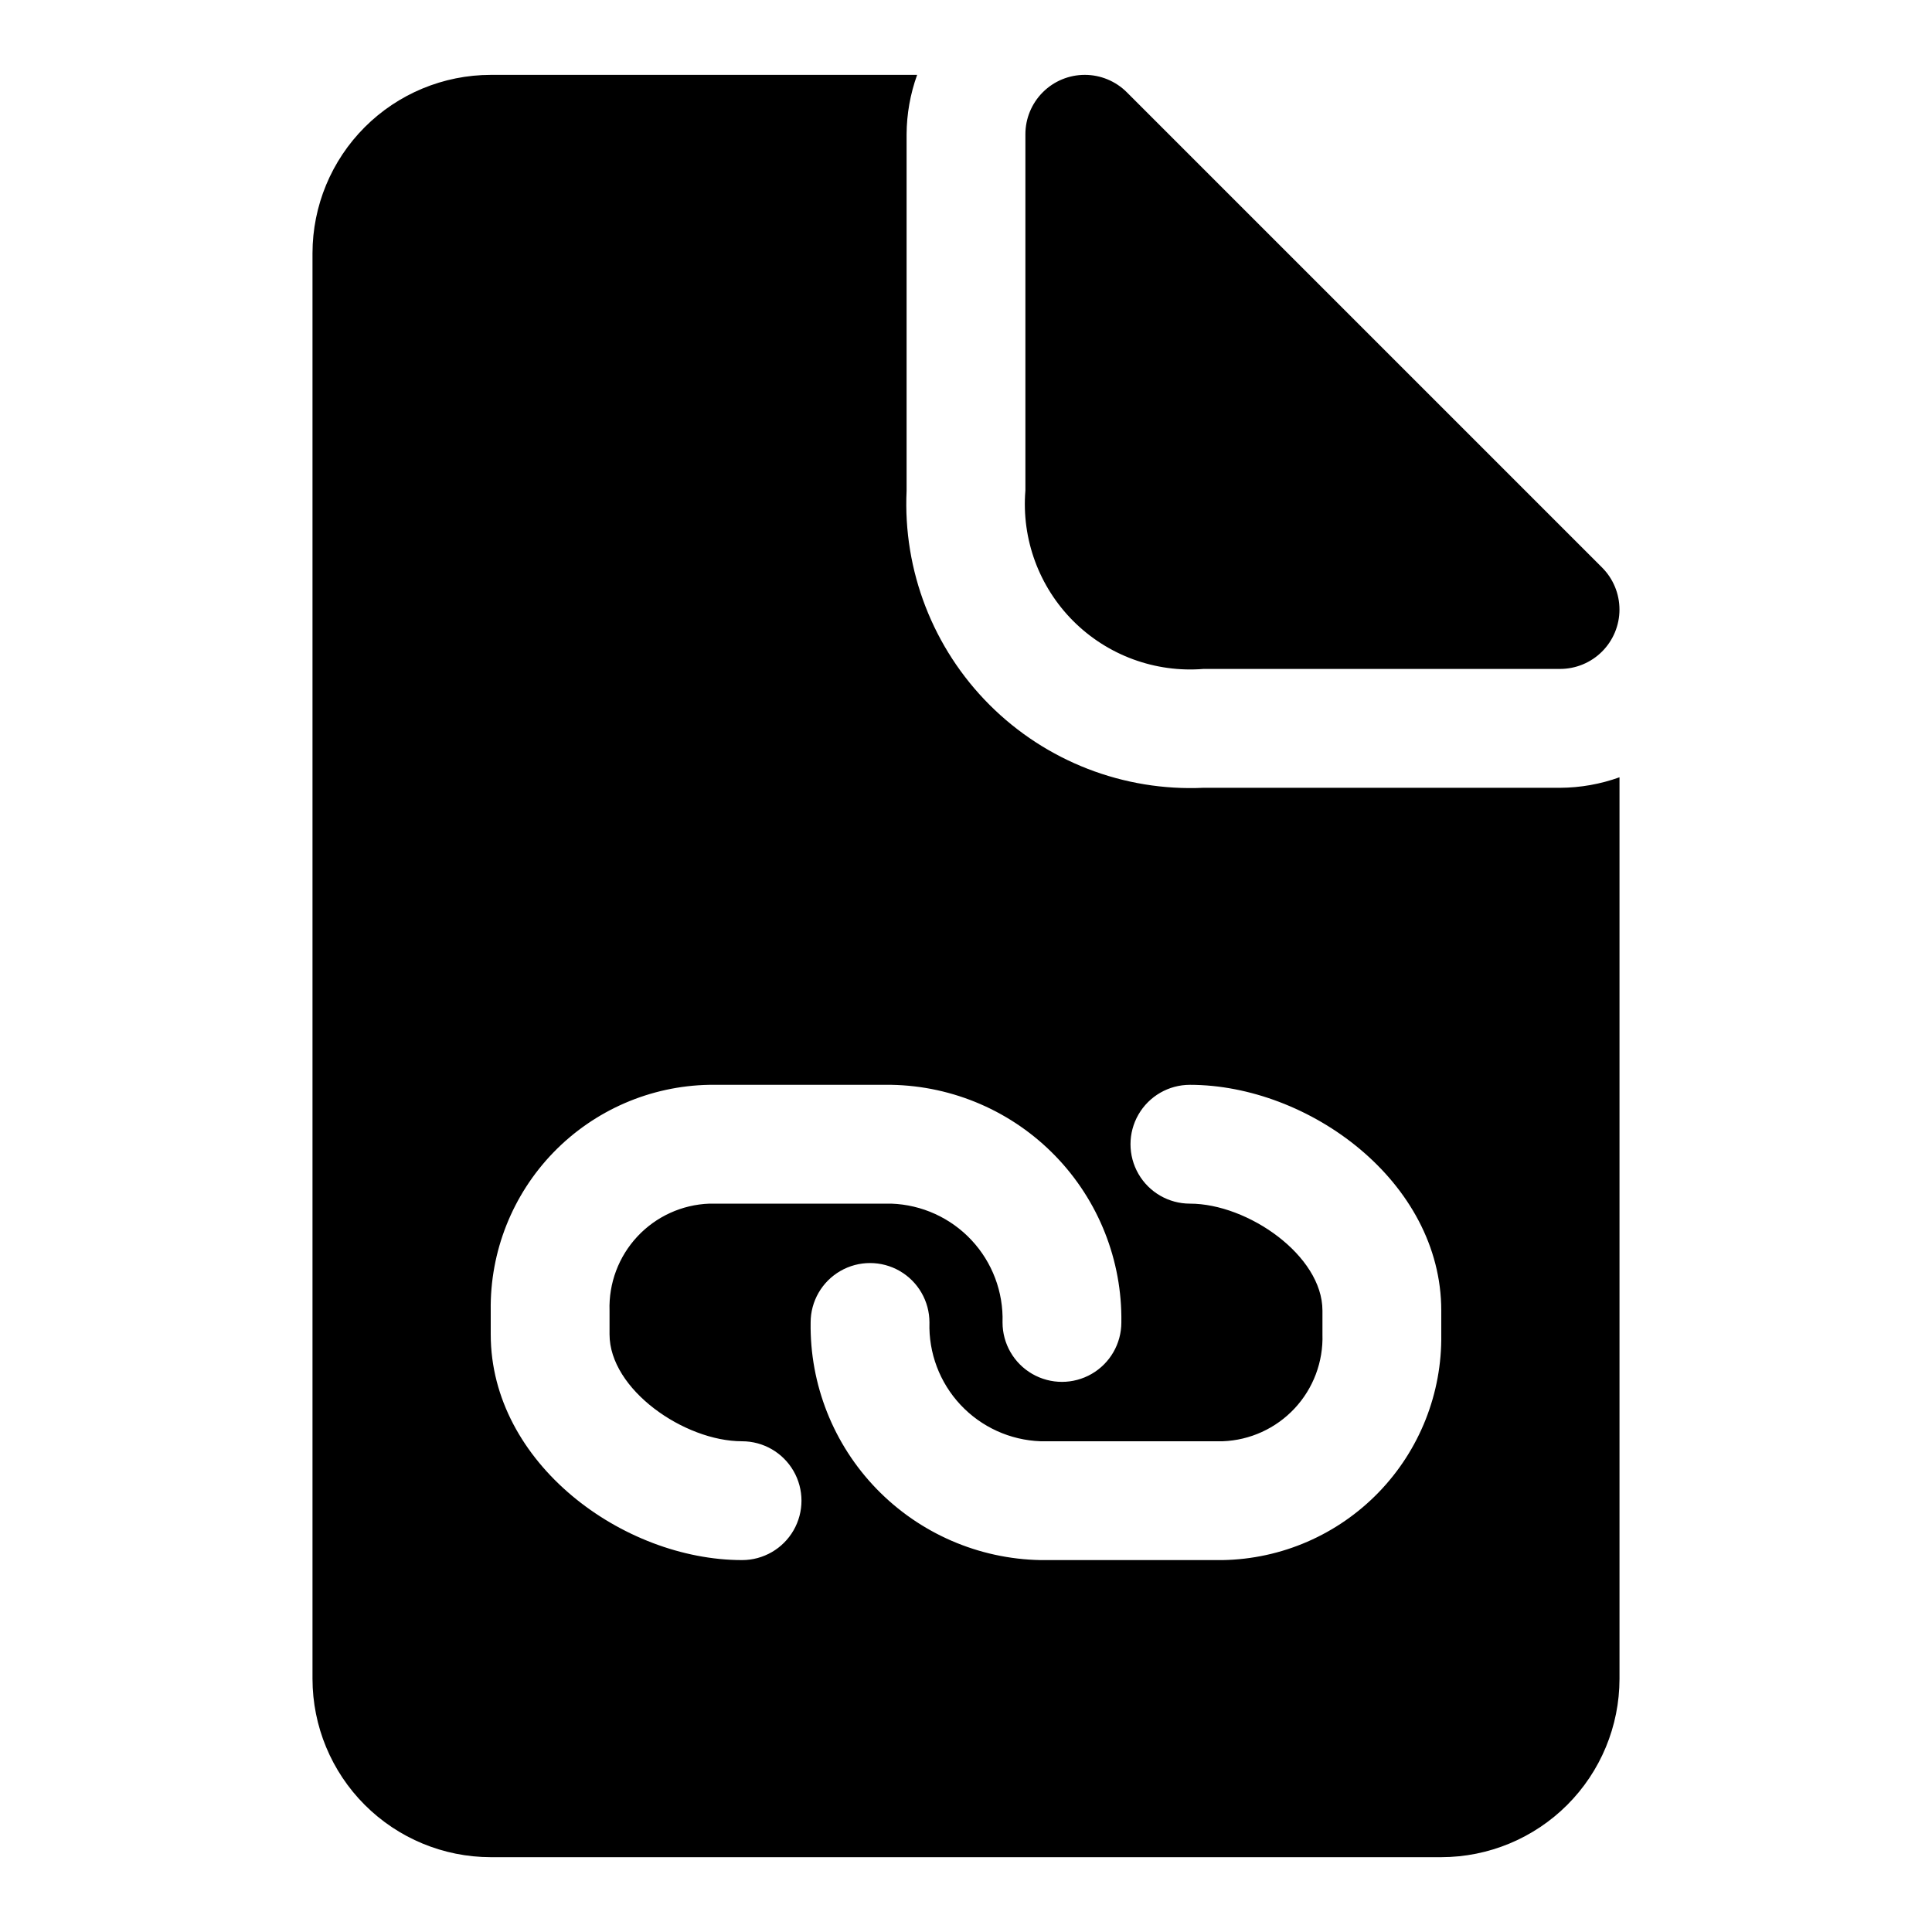
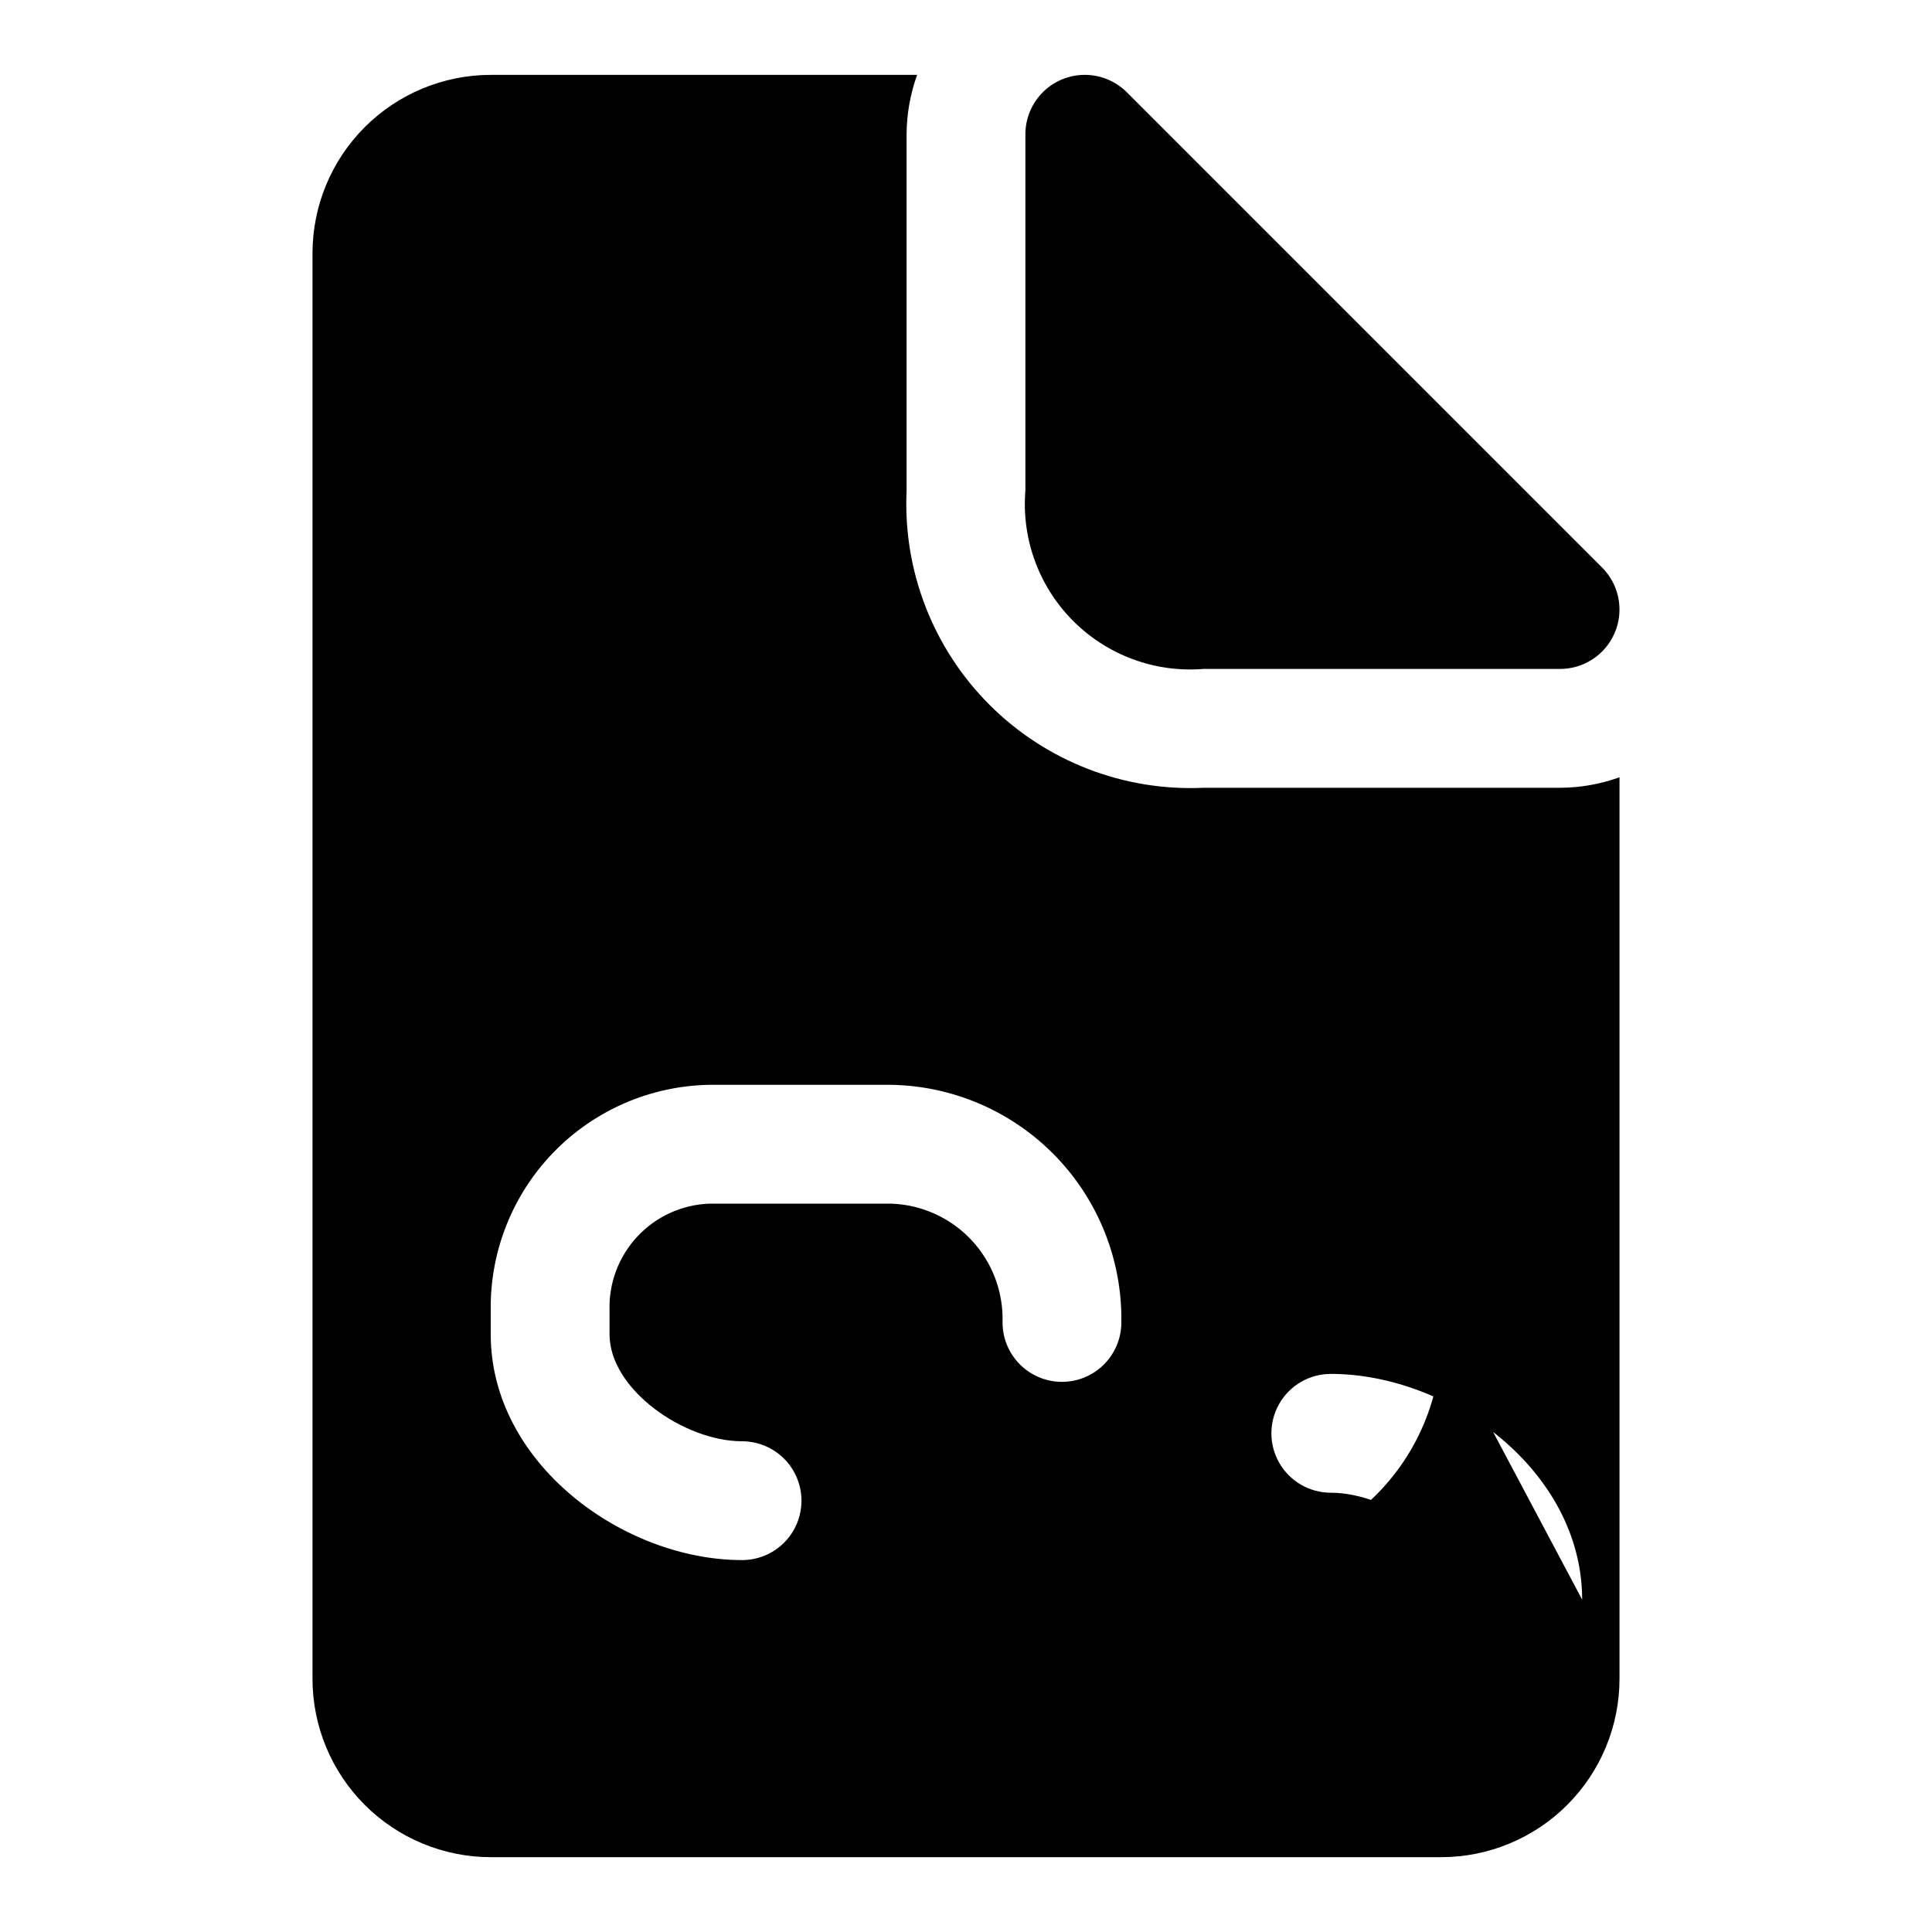
<svg xmlns="http://www.w3.org/2000/svg" fill="#000000" width="800px" height="800px" version="1.1" viewBox="144 144 512 512">
-   <path d="m557.44 352.77h-94.461c-21.164 0.98-41.762-7-56.742-21.98-14.98-14.98-22.961-35.574-21.98-56.738v-94.465c0.027-5.367 0.973-10.691 2.793-15.746h-113c-12.523 0.016-24.527 4.996-33.383 13.852-8.855 8.855-13.836 20.859-13.852 33.383v377.86c0.016 12.523 4.996 24.531 13.852 33.383 8.855 8.855 20.859 13.836 33.383 13.852h251.9c12.523-0.016 24.531-4.996 33.383-13.852 8.855-8.852 13.836-20.859 13.852-33.383v-238.95c-5.051 1.82-10.375 2.762-15.746 2.789zm-216.78 204.67c-31.445 0-66.613-25.582-66.613-59.824v-6.305 0.004c-0.227-15.613 5.746-30.676 16.605-41.891 10.859-11.211 25.727-17.664 41.336-17.934h48.23c16.426 0.289 32.07 7.082 43.496 18.887 11.426 11.805 17.703 27.66 17.457 44.086 0 5.625-3 10.824-7.871 13.637-4.871 2.812-10.871 2.812-15.742 0-4.875-2.812-7.875-8.012-7.875-13.637 0.25-8.078-2.711-15.926-8.23-21.824-5.523-5.902-13.156-9.375-21.234-9.66h-48.23c-7.262 0.266-14.117 3.398-19.074 8.707-4.957 5.309-7.613 12.367-7.379 19.629v6.305c0 14.59 19.785 28.332 35.125 28.332 5.625 0 10.82 3.004 13.633 7.875 2.812 4.871 2.812 10.871 0 15.742s-8.008 7.871-13.633 7.871zm185.29-59.824c0.227 15.613-5.742 30.676-16.605 41.887-10.859 11.215-25.723 17.668-41.332 17.938h-48.234c-16.426-0.289-32.066-7.082-43.496-18.887-11.426-11.805-17.703-27.66-17.457-44.09 0-5.621 3-10.82 7.871-13.633 4.871-2.812 10.875-2.812 15.746 0s7.871 8.012 7.871 13.633c-0.25 8.078 2.711 15.93 8.23 21.828 5.523 5.902 13.16 9.375 21.234 9.66h48.234c7.258-0.266 14.117-3.398 19.074-8.707 4.957-5.309 7.609-12.367 7.375-19.629v-6.305c0-14.59-19.785-28.332-35.125-28.332-5.621 0-10.82-3.004-13.633-7.875-2.812-4.871-2.812-10.871 0-15.742s8.012-7.871 13.633-7.871c31.445 0 66.613 25.582 66.613 59.824zm-110.21-223.57v-94.465c0-4.176 1.66-8.18 4.613-11.133 2.949-2.953 6.953-4.609 11.129-4.609s8.18 1.66 11.133 4.609l125.95 125.95c2.953 2.953 4.609 6.957 4.613 11.133 0 4.176-1.66 8.18-4.613 11.133-2.953 2.953-6.957 4.609-11.133 4.609h-94.461c-12.82 1.043-25.449-3.594-34.543-12.688s-13.734-21.727-12.691-34.543z" />
+   <path d="m557.44 352.77h-94.461c-21.164 0.98-41.762-7-56.742-21.98-14.98-14.98-22.961-35.574-21.98-56.738v-94.465c0.027-5.367 0.973-10.691 2.793-15.746h-113c-12.523 0.016-24.527 4.996-33.383 13.852-8.855 8.855-13.836 20.859-13.852 33.383v377.86c0.016 12.523 4.996 24.531 13.852 33.383 8.855 8.855 20.859 13.836 33.383 13.852h251.9c12.523-0.016 24.531-4.996 33.383-13.852 8.855-8.852 13.836-20.859 13.852-33.383v-238.95c-5.051 1.82-10.375 2.762-15.746 2.789zm-216.78 204.67c-31.445 0-66.613-25.582-66.613-59.824v-6.305 0.004c-0.227-15.613 5.746-30.676 16.605-41.891 10.859-11.211 25.727-17.664 41.336-17.934h48.23c16.426 0.289 32.07 7.082 43.496 18.887 11.426 11.805 17.703 27.66 17.457 44.086 0 5.625-3 10.824-7.871 13.637-4.871 2.812-10.871 2.812-15.742 0-4.875-2.812-7.875-8.012-7.875-13.637 0.25-8.078-2.711-15.926-8.23-21.824-5.523-5.902-13.156-9.375-21.234-9.66h-48.23c-7.262 0.266-14.117 3.398-19.074 8.707-4.957 5.309-7.613 12.367-7.379 19.629v6.305c0 14.59 19.785 28.332 35.125 28.332 5.625 0 10.82 3.004 13.633 7.875 2.812 4.871 2.812 10.871 0 15.742s-8.008 7.871-13.633 7.871zm185.29-59.824c0.227 15.613-5.742 30.676-16.605 41.887-10.859 11.215-25.723 17.668-41.332 17.938h-48.234s7.871 8.012 7.871 13.633c-0.25 8.078 2.711 15.93 8.23 21.828 5.523 5.902 13.16 9.375 21.234 9.66h48.234c7.258-0.266 14.117-3.398 19.074-8.707 4.957-5.309 7.609-12.367 7.375-19.629v-6.305c0-14.59-19.785-28.332-35.125-28.332-5.621 0-10.82-3.004-13.633-7.875-2.812-4.871-2.812-10.871 0-15.742s8.012-7.871 13.633-7.871c31.445 0 66.613 25.582 66.613 59.824zm-110.21-223.57v-94.465c0-4.176 1.66-8.18 4.613-11.133 2.949-2.953 6.953-4.609 11.129-4.609s8.18 1.66 11.133 4.609l125.95 125.95c2.953 2.953 4.609 6.957 4.613 11.133 0 4.176-1.66 8.18-4.613 11.133-2.953 2.953-6.957 4.609-11.133 4.609h-94.461c-12.82 1.043-25.449-3.594-34.543-12.688s-13.734-21.727-12.691-34.543z" />
</svg>